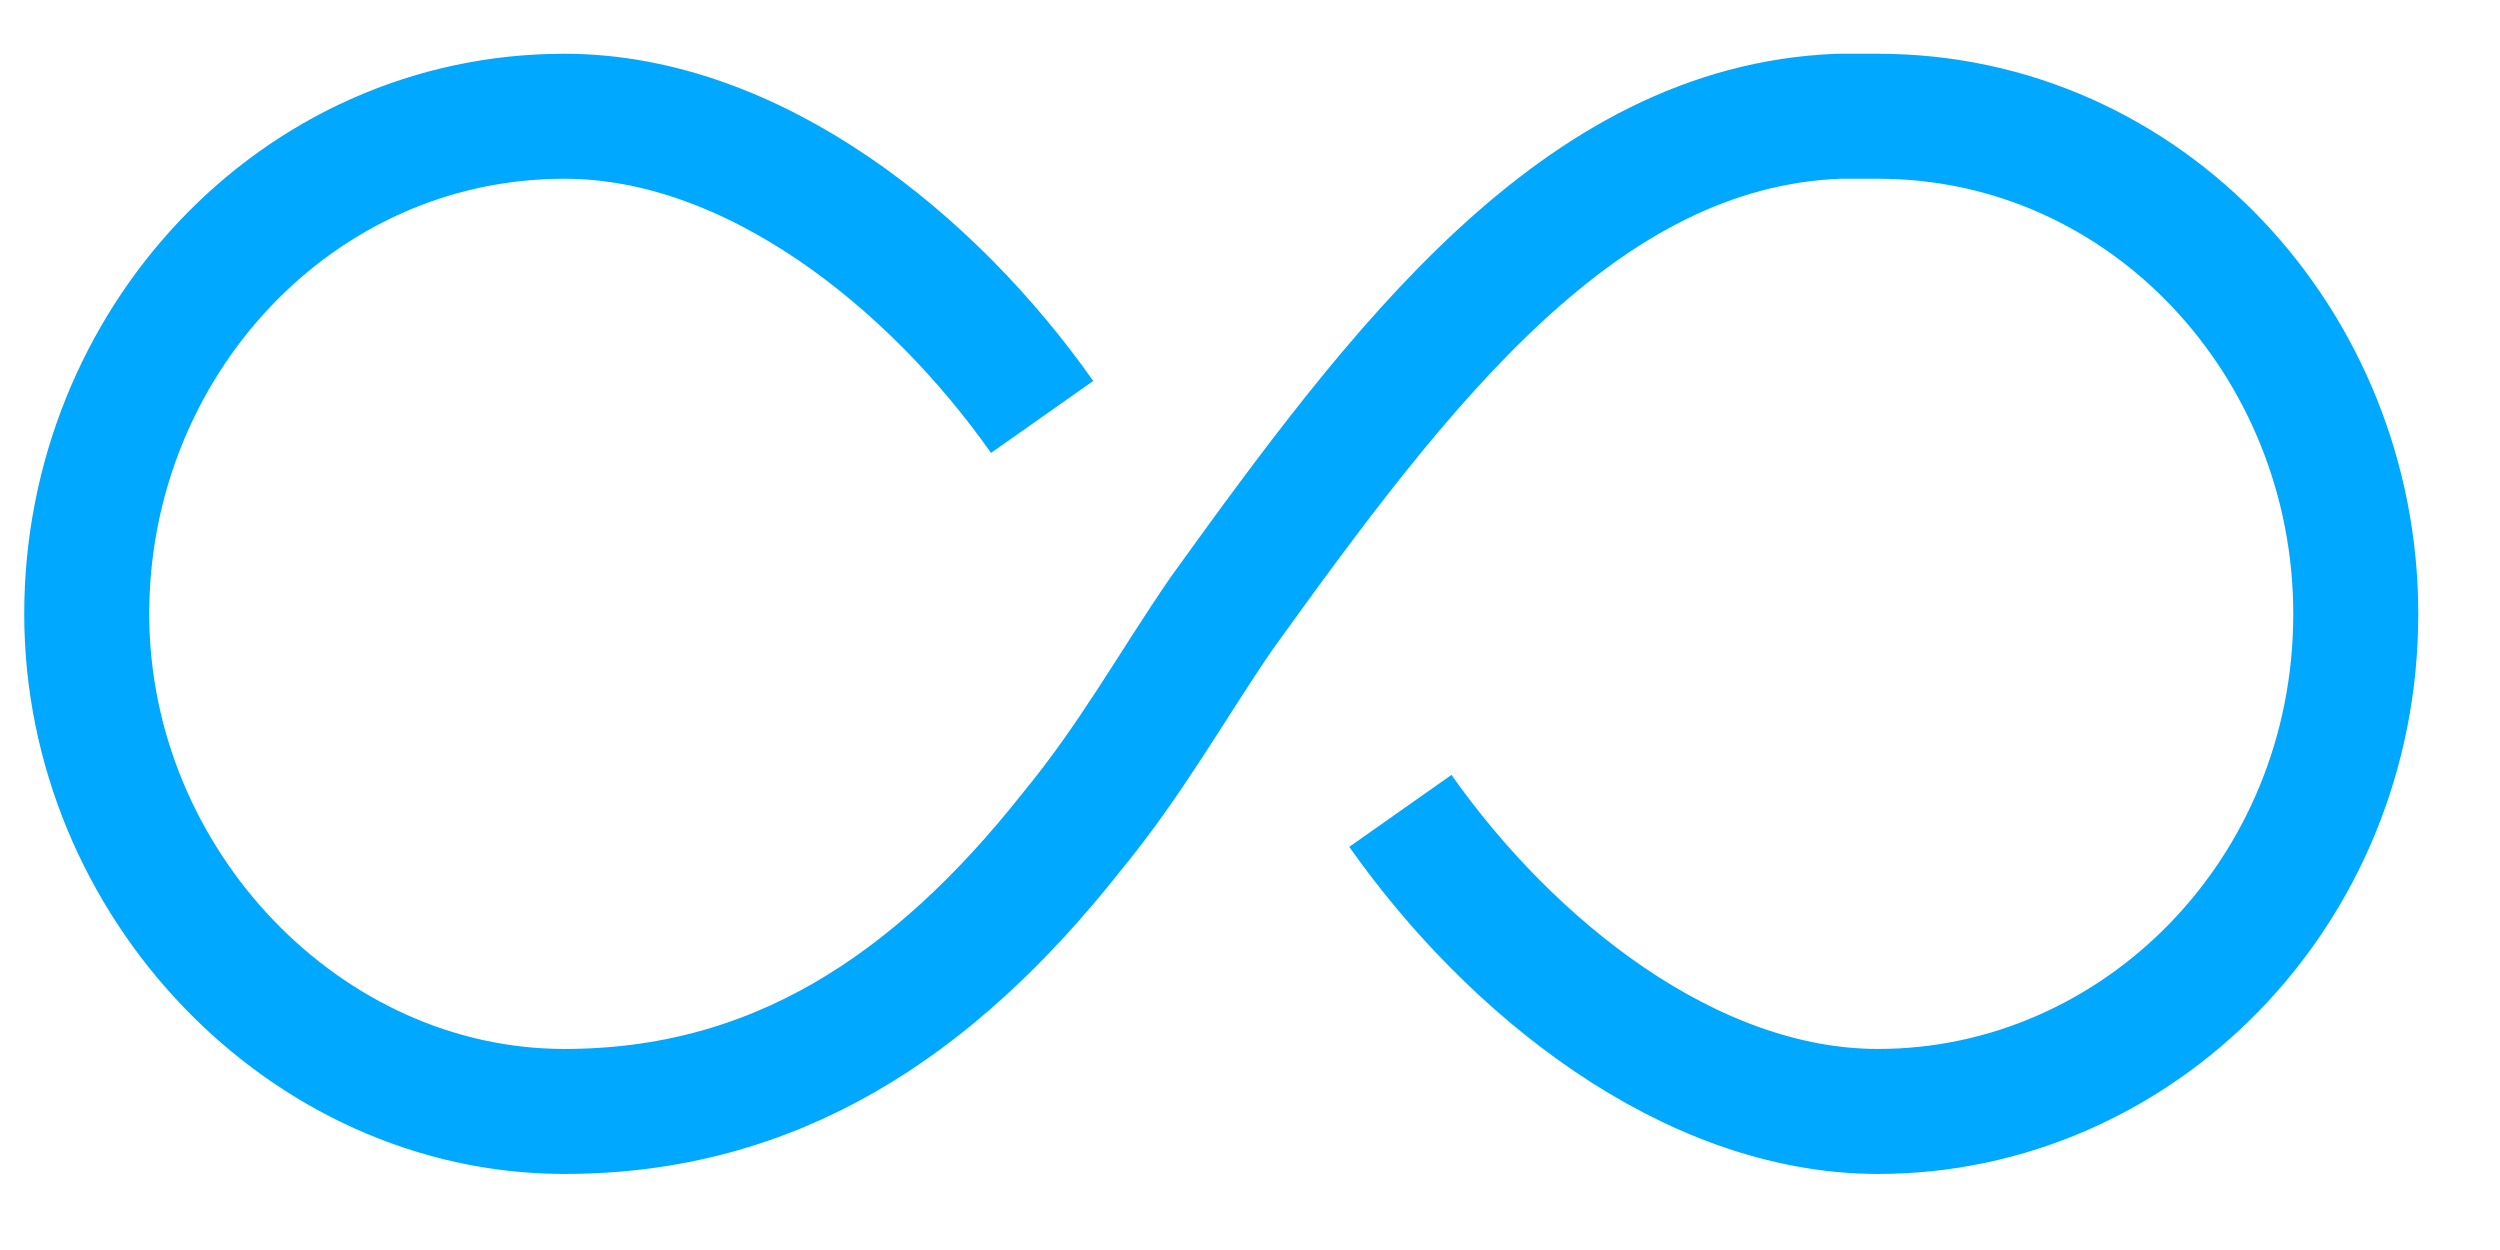
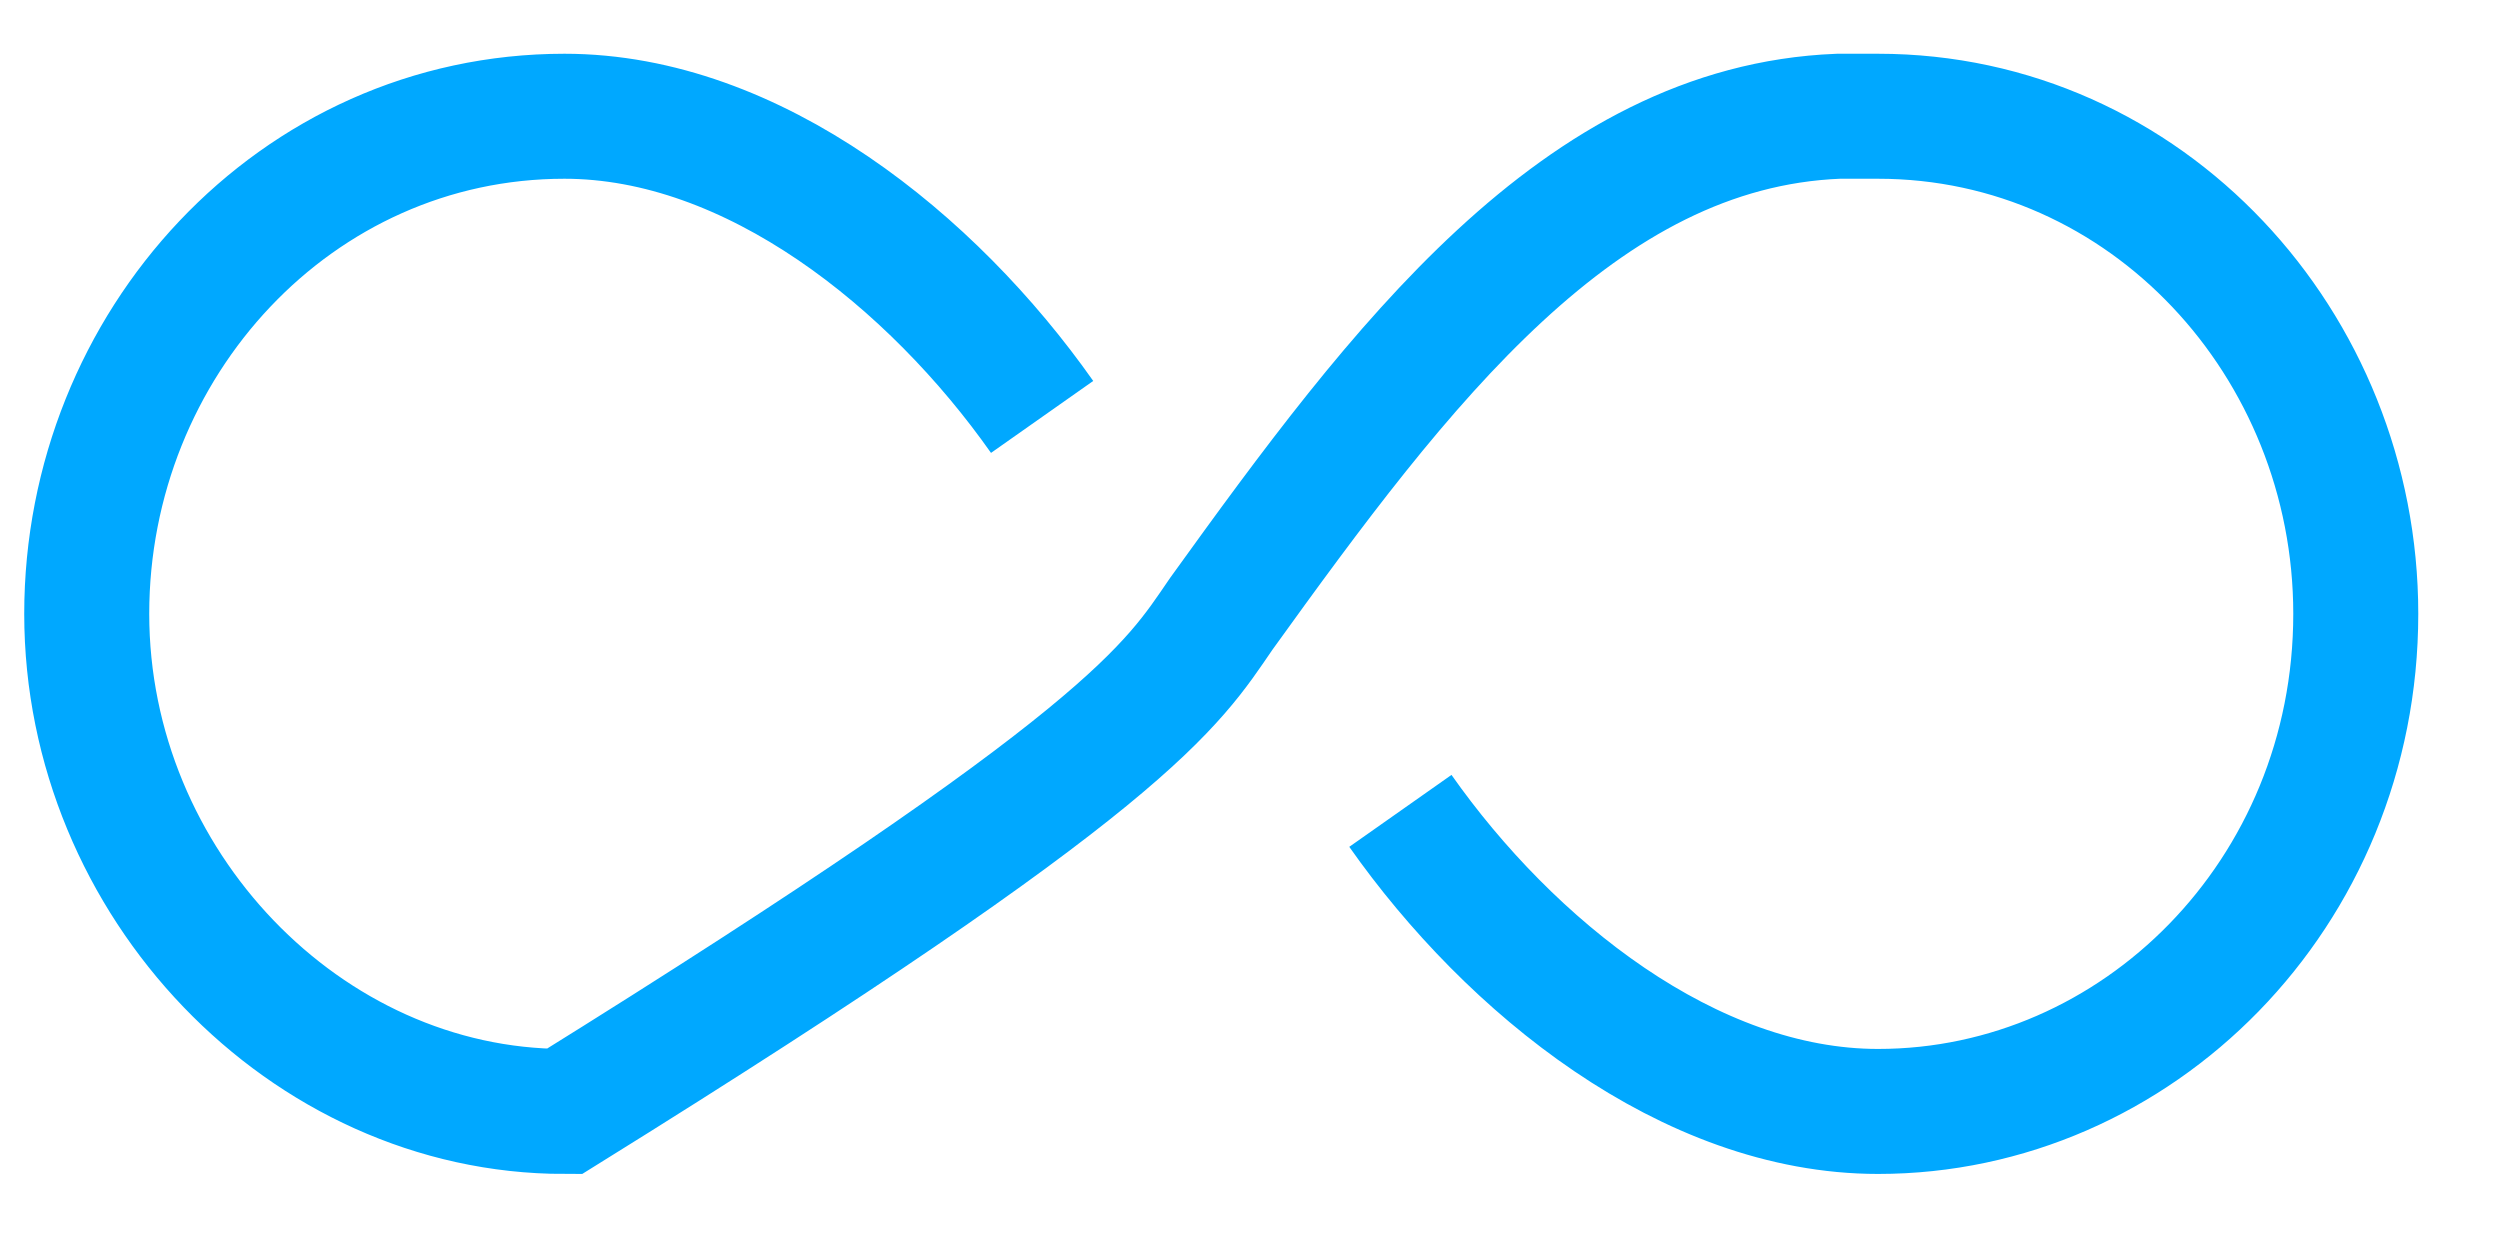
<svg xmlns="http://www.w3.org/2000/svg" xmlns:ns1="http://www.bohemiancoding.com/sketch/ns" width="26px" height="13px" viewBox="0 0 26 13" version="1.1">
  <title>unlimited</title>
  <desc>Created with Sketch.</desc>
  <defs />
  <g id="Page-1" stroke="none" stroke-width="1" fill="none" fill-rule="evenodd" ns1:type="MSPage">
    <g id="Pricing-Copy" ns1:type="MSArtboardGroup" transform="translate(-645, -1113)" stroke-width="1.3" stroke="#00A8FF">
      <g id="features" ns1:type="MSLayerGroup" transform="translate(-3, 966)">
        <g id="features-copy" transform="translate(323.5, 139)" ns1:type="MSShapeGroup">
          <g id="top">
            <g id="narratives" transform="translate(324.5, 1)">
              <g id="8-06" transform="translate(12.5, 13.5) rotate(-270) translate(-12.5, -13.5) translate(6.5, 1.5)">
-                 <path d="M3.836,13.662 C2.218,14.801 0.709,16.664 0.709,18.63 C0.709,21.425 3.081,23.598 5.884,23.598 C8.687,23.598 11.059,21.321 11.059,18.63 C11.059,16.457 9.981,14.801 8.148,13.352 C7.393,12.731 6.639,12.317 5.884,11.799 C3.297,9.936 0.817,8.073 0.709,5.382 L0.709,4.968 C0.709,2.174 3.081,9.23705556e-14 5.884,9.23705556e-14 C8.795,9.23705556e-14 11.059,2.277 11.059,4.968 C11.059,6.935 9.55,8.798 7.933,9.936" id="unlimited" />
+                 <path d="M3.836,13.662 C2.218,14.801 0.709,16.664 0.709,18.63 C0.709,21.425 3.081,23.598 5.884,23.598 C8.687,23.598 11.059,21.321 11.059,18.63 C7.393,12.731 6.639,12.317 5.884,11.799 C3.297,9.936 0.817,8.073 0.709,5.382 L0.709,4.968 C0.709,2.174 3.081,9.23705556e-14 5.884,9.23705556e-14 C8.795,9.23705556e-14 11.059,2.277 11.059,4.968 C11.059,6.935 9.55,8.798 7.933,9.936" id="unlimited" />
              </g>
            </g>
          </g>
        </g>
      </g>
    </g>
  </g>
</svg>